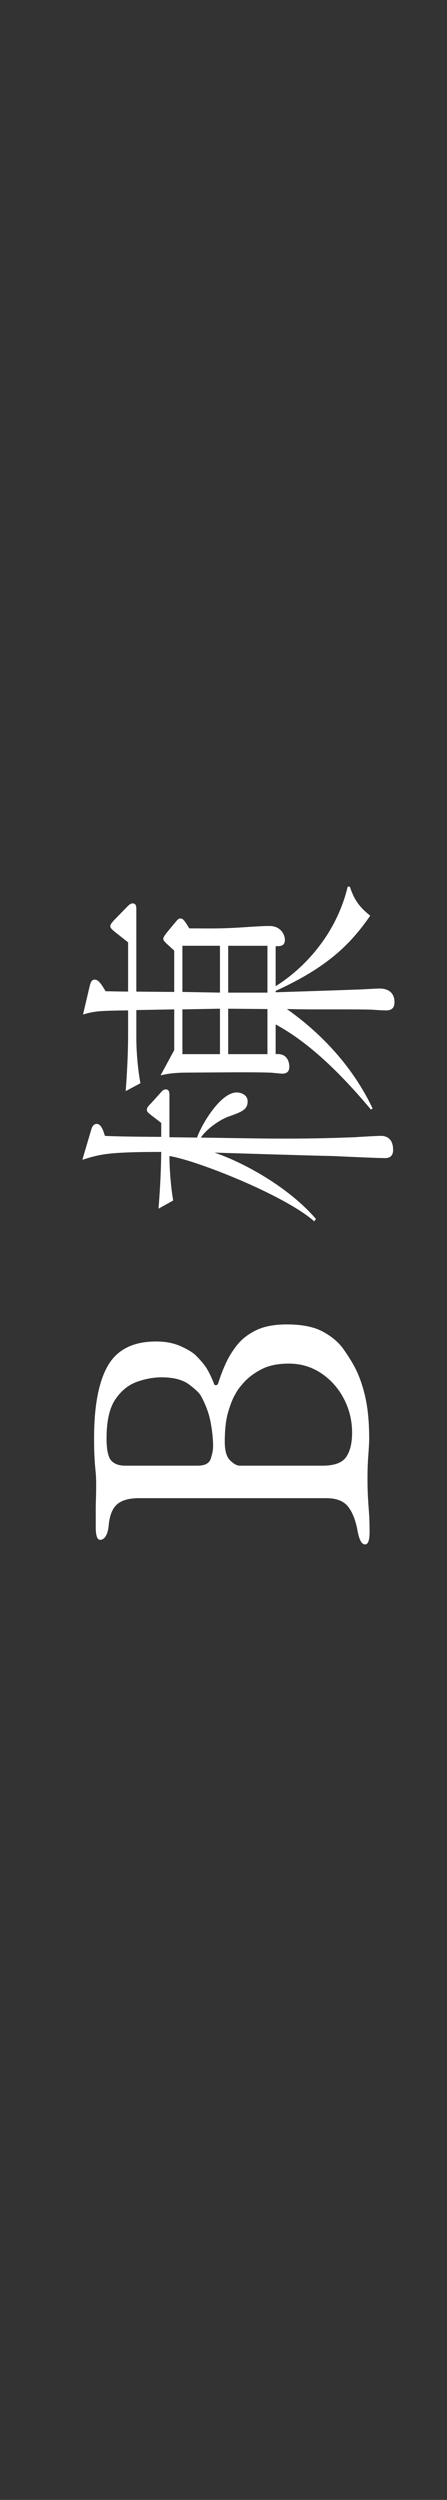
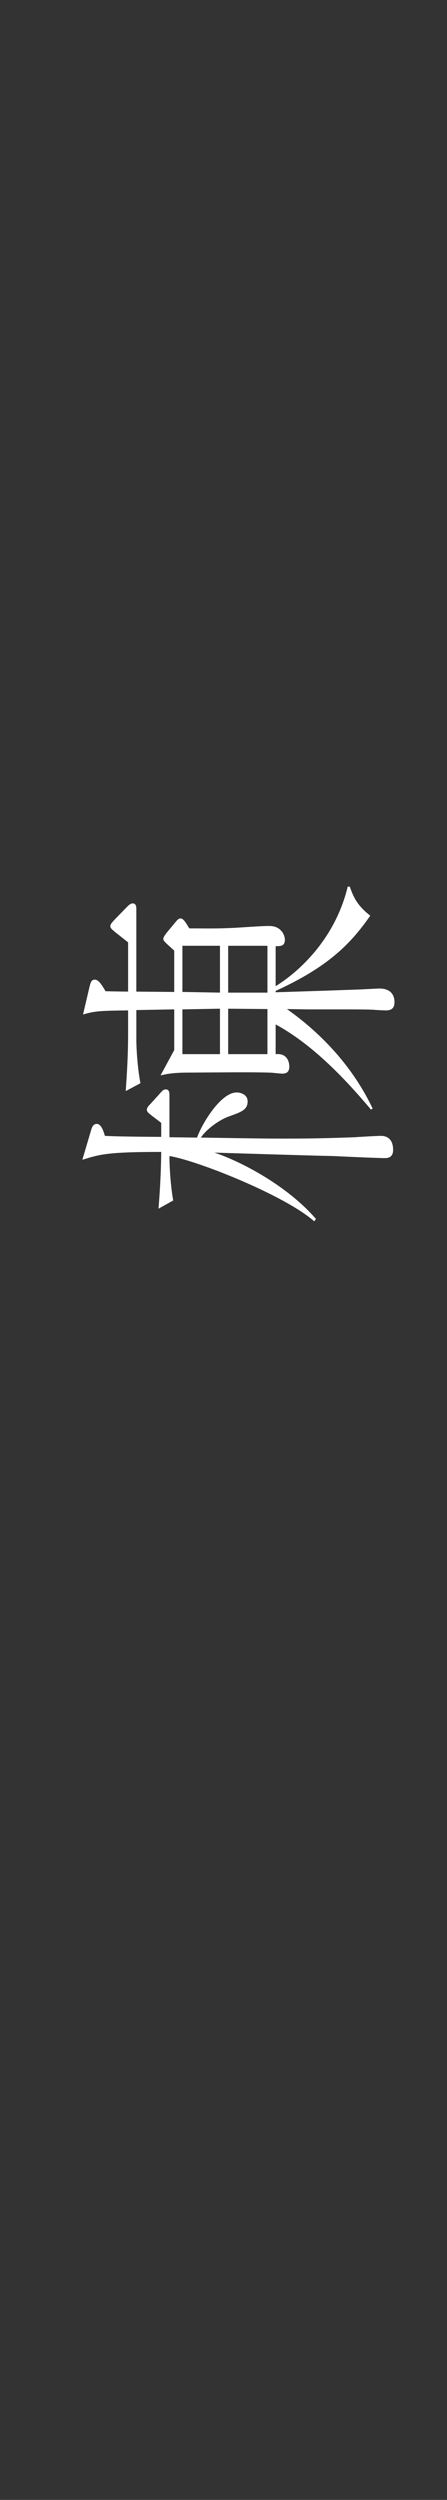
<svg xmlns="http://www.w3.org/2000/svg" version="1.1" id="レイヤー_1" x="0px" y="0px" width="29px" height="162px" viewBox="0 0 29 162" style="enable-background:new 0 0 29 162;" xml:space="preserve">
  <rect x="0" y="0" width="29" height="162" fill="#333333" stroke="none" />
  <style type="text/css">
	.st0{fill:#FFFFFF;}
	.st1{fill:#FF0033;}
</style>
  <g>
-     <path class="st0" d="M23.977,99.299c0,0.233-0.022,0.422-0.067,0.566   s-0.121,0.216-0.229,0.216c-0.216,0-0.378-0.297-0.485-0.891   c-0.126-0.685-0.333-1.206-0.621-1.566s-0.756-0.54-1.404-0.54H9.019   c-0.648,0-1.125,0.135-1.431,0.405s-0.486,0.738-0.54,1.403   c-0.036,0.307-0.104,0.531-0.203,0.676c-0.099,0.145-0.211,0.216-0.337,0.216   c-0.108,0-0.185-0.071-0.229-0.216s-0.067-0.333-0.067-0.566   c0-0.486,0-0.865,0-1.135s0.004-0.526,0.013-0.77   c0.009-0.242,0.014-0.544,0.014-0.904c0-0.342-0.014-0.639-0.041-0.891   s-0.049-0.535-0.067-0.852C6.113,94.137,6.104,93.719,6.104,93.196   c0-2.106,0.301-3.677,0.904-4.712s1.643-1.553,3.119-1.553   c0.612,0,1.147,0.104,1.606,0.311c0.459,0.207,0.788,0.41,0.985,0.607   c0.288,0.289,0.509,0.55,0.662,0.783c0.153,0.234,0.32,0.576,0.5,1.026   c0.018,0.072,0.059,0.108,0.122,0.108s0.112-0.036,0.148-0.108   c0.126-0.413,0.288-0.841,0.486-1.282c0.198-0.441,0.455-0.855,0.769-1.242   c0.315-0.387,0.729-0.702,1.242-0.945c0.513-0.242,1.166-0.364,1.958-0.364   c0.989,0,1.772,0.157,2.349,0.473s1.017,0.688,1.323,1.12   c0.306,0.432,0.558,0.838,0.756,1.215c0.288,0.559,0.513,1.207,0.675,1.944   c0.162,0.738,0.243,1.62,0.243,2.646c0,0.234-0.019,0.586-0.054,1.054   c-0.037,0.468-0.055,0.972-0.055,1.512c0,0.468,0.009,0.864,0.027,1.188   c0.018,0.324,0.04,0.661,0.067,1.012C23.964,98.34,23.977,98.776,23.977,99.299   z M13.825,93.736c0-0.486-0.054-1.013-0.162-1.58   c-0.108-0.566-0.314-1.129-0.621-1.688c-0.108-0.197-0.369-0.449-0.783-0.756   c-0.414-0.306-1.008-0.459-1.782-0.459c-0.521,0-1.057,0.1-1.606,0.297   C8.322,89.75,7.858,90.127,7.48,90.686c-0.378,0.558-0.567,1.395-0.567,2.511   c0,0.738,0.099,1.22,0.297,1.444c0.198,0.226,0.504,0.338,0.918,0.338h4.698   c0.468,0,0.752-0.152,0.851-0.459C13.776,94.213,13.825,93.952,13.825,93.736z    M22.843,92.846c0-0.793-0.18-1.53-0.54-2.215   c-0.359-0.684-0.851-1.232-1.472-1.646c-0.62-0.414-1.318-0.621-2.092-0.621   c-0.702,0-1.283,0.117-1.742,0.352c-0.459,0.233-0.832,0.504-1.12,0.81   s-0.495,0.585-0.621,0.837c-0.144,0.234-0.292,0.604-0.445,1.107   c-0.152,0.504-0.229,1.16-0.229,1.971c0,0.576,0.118,0.977,0.351,1.201   c0.234,0.226,0.441,0.338,0.621,0.338h5.373c0.756,0,1.265-0.185,1.525-0.554   C22.713,94.057,22.843,93.529,22.843,92.846z" />
    <path class="st0" d="M10.992,70.927v2.769l1.794,0.022   c0.266-0.798,1.506-2.925,2.57-2.925c0.288,0,0.709,0.155,0.709,0.576   c0,0.554-0.398,0.687-1.263,0.997c-0.487,0.177-1.352,0.731-1.772,1.352   c2.902,0.044,3.877,0.066,5.494,0.066c2.017,0,3.257-0.044,4.498-0.089   c0.266-0.022,1.44-0.088,1.684-0.088c0.599,0,0.798,0.421,0.798,0.908   c0,0.532-0.399,0.532-0.532,0.532c-0.531,0-2.88-0.111-3.367-0.133   c-1.263-0.022-6.935-0.199-7.688-0.222c1.838,0.621,4.763,2.193,6.58,4.298   l-0.11,0.155c-1.905-1.684-7.599-3.944-9.394-4.232   c0,0.82,0.088,2.016,0.244,2.88l-0.953,0.532   c0.066-0.864,0.155-1.994,0.177-3.678c-3.478,0-3.988,0.155-5.118,0.51   l0.576-1.95c0.044-0.155,0.133-0.376,0.354-0.376   c0.244,0,0.398,0.31,0.532,0.775c0.576,0.044,3.124,0.066,3.655,0.066V72.766   l-0.665-0.51c-0.133-0.111-0.266-0.199-0.266-0.333   c0-0.133,0.088-0.244,0.244-0.398l0.643-0.709   c0.088-0.111,0.199-0.222,0.332-0.222C10.97,70.594,10.992,70.793,10.992,70.927z    M24.02,59.339c-1.308,1.883-2.792,3.346-6.138,4.875v0.088   c1.418-0.044,3.523-0.11,5.296-0.177c0.222,0,1.24-0.066,1.439-0.066   c0.731,0,0.976,0.421,0.976,0.886c0,0.443-0.267,0.532-0.555,0.532   c-0.066,0-0.643-0.022-0.819-0.044c-0.421-0.022-1.44-0.022-1.706-0.022h-2.038   c-0.443,0-0.576,0-1.861-0.022c2.349,1.662,4.32,3.833,5.562,6.447l-0.111,0.066   c-1.816-2.171-3.922-4.298-6.182-5.517v1.927   c0.842-0.088,0.887,0.665,0.887,0.798c0,0.288-0.111,0.465-0.466,0.465   c-0.11,0-0.664-0.066-0.775-0.066c-0.62-0.022-1.528-0.022-2.127-0.022   c-0.243,0-3.389,0.022-3.5,0.022c-0.775,0.022-1.086,0.088-1.484,0.177   l0.886-1.639V65.41l-2.459,0.044v1.883c0,0.709,0.089,1.95,0.266,2.858   L8.156,70.705c0.088-1.219,0.155-2.438,0.155-3.678v-1.551   c-1.861,0.022-2.171,0.044-2.924,0.266l0.421-1.795   c0.066-0.244,0.111-0.465,0.332-0.465c0.244,0,0.421,0.266,0.709,0.753   c0.133,0,0.975,0.022,1.462,0.022v-3.19l-0.842-0.665   c-0.177-0.155-0.31-0.244-0.31-0.376s0.088-0.222,0.266-0.421l0.842-0.864   c0.111-0.111,0.222-0.199,0.333-0.199c0.222,0,0.244,0.199,0.244,0.333v5.384   l2.459,0.022v-2.681l-0.488-0.443c-0.133-0.133-0.221-0.222-0.221-0.31   c0-0.089,0.066-0.199,0.199-0.377l0.643-0.775   c0.066-0.066,0.133-0.177,0.288-0.177c0.177,0,0.354,0.311,0.554,0.643   c0.931,0,1.64,0.022,2.637-0.022c0.708-0.022,1.861-0.133,2.57-0.133   c0.753,0,0.997,0.598,0.997,0.886c0,0.443-0.311,0.421-0.599,0.421v2.592   c1.484-0.909,3.855-3.036,4.675-6.447h0.134   C22.911,58.054,23.111,58.63,24.02,59.339z M11.834,61.289v2.991l2.437,0.044   v-3.036H11.834z M11.834,65.41v2.902h2.437v-2.947L11.834,65.41z M14.803,61.289   v3.036h2.548v-3.036H14.803z M14.803,68.312h2.548v-2.924l-2.548-0.022V68.312z" />
  </g>
  <rect x="-149.188" y="41.584" class="st1" width="123.085" height="92.914" />
  <g>
    <g>
-       <path class="st0" d="M-78.88,99.299c0,0.233-0.022,0.422-0.067,0.566    s-0.122,0.216-0.229,0.216c-0.216,0-0.378-0.297-0.486-0.891    c-0.126-0.685-0.333-1.206-0.621-1.566c-0.288-0.36-0.756-0.54-1.404-0.54    h-12.15c-0.648,0-1.125,0.135-1.431,0.405s-0.486,0.738-0.54,1.403    c-0.036,0.307-0.104,0.531-0.203,0.676c-0.099,0.145-0.211,0.216-0.337,0.216    c-0.108,0-0.185-0.071-0.229-0.216s-0.067-0.333-0.067-0.566    c0-0.486,0-0.865,0-1.135s0.004-0.526,0.013-0.77    c0.009-0.242,0.014-0.544,0.014-0.904c0-0.342-0.014-0.639-0.041-0.891    s-0.049-0.535-0.067-0.852c-0.018-0.314-0.027-0.732-0.027-1.255    c0-2.106,0.301-3.677,0.904-4.712s1.643-1.553,3.119-1.553    c0.612,0,1.147,0.104,1.606,0.311c0.459,0.207,0.788,0.41,0.985,0.607    c0.288,0.289,0.509,0.55,0.662,0.783c0.153,0.234,0.32,0.576,0.5,1.026    c0.018,0.072,0.059,0.108,0.122,0.108s0.112-0.036,0.148-0.108    c0.126-0.413,0.288-0.841,0.486-1.282c0.198-0.441,0.455-0.855,0.77-1.242    s0.729-0.702,1.242-0.945c0.513-0.242,1.166-0.364,1.958-0.364    c0.99,0,1.773,0.157,2.349,0.473c0.577,0.315,1.017,0.688,1.323,1.12    s0.558,0.838,0.756,1.215c0.288,0.559,0.513,1.207,0.675,1.944    c0.162,0.738,0.243,1.62,0.243,2.646c0,0.234-0.018,0.586-0.054,1.054    c-0.037,0.468-0.054,0.972-0.054,1.512c0,0.468,0.009,0.864,0.027,1.188    s0.041,0.661,0.068,1.012C-78.893,98.34-78.88,98.776-78.88,99.299z     M-89.032,93.736c0-0.486-0.054-1.013-0.162-1.58    c-0.108-0.566-0.314-1.129-0.621-1.688c-0.108-0.197-0.369-0.449-0.783-0.756    c-0.414-0.306-1.008-0.459-1.782-0.459c-0.521,0-1.057,0.1-1.606,0.297    c-0.549,0.199-1.012,0.576-1.39,1.135c-0.378,0.558-0.567,1.395-0.567,2.511    c0,0.738,0.099,1.22,0.297,1.444c0.198,0.226,0.504,0.338,0.918,0.338h4.698    c0.468,0,0.752-0.152,0.851-0.459C-89.081,94.213-89.032,93.952-89.032,93.736z     M-80.014,92.846c0-0.793-0.18-1.53-0.54-2.215    c-0.36-0.684-0.851-1.232-1.472-1.646c-0.621-0.414-1.318-0.621-2.092-0.621    c-0.702,0-1.283,0.117-1.742,0.352c-0.459,0.233-0.832,0.504-1.12,0.81    s-0.495,0.585-0.621,0.837c-0.144,0.234-0.292,0.604-0.446,1.107    c-0.152,0.504-0.229,1.16-0.229,1.971c0,0.576,0.118,0.977,0.351,1.201    c0.234,0.226,0.441,0.338,0.621,0.338h5.373c0.756,0,1.265-0.185,1.525-0.554    C-80.144,94.057-80.014,93.529-80.014,92.846z" />
-       <path class="st0" d="M-91.865,70.927v2.769l1.794,0.022    c0.266-0.798,1.506-2.925,2.57-2.925c0.288,0,0.709,0.155,0.709,0.576    c0,0.554-0.398,0.687-1.263,0.997c-0.487,0.177-1.352,0.731-1.772,1.352    c2.902,0.044,3.877,0.066,5.495,0.066c2.016,0,3.257-0.044,4.498-0.089    c0.266-0.022,1.44-0.088,1.684-0.088c0.598,0,0.797,0.421,0.797,0.908    c0,0.532-0.399,0.532-0.532,0.532c-0.532,0-2.88-0.111-3.368-0.133    c-1.263-0.022-6.935-0.199-7.688-0.222c1.839,0.621,4.764,2.193,6.58,4.298    l-0.111,0.155c-1.905-1.684-7.599-3.944-9.394-4.232    c0,0.82,0.088,2.016,0.244,2.88l-0.953,0.532    c0.066-0.864,0.155-1.994,0.177-3.678c-3.478,0-3.988,0.155-5.118,0.51    l0.576-1.95c0.044-0.155,0.133-0.376,0.354-0.376    c0.244,0,0.398,0.31,0.532,0.775c0.576,0.044,3.124,0.066,3.655,0.066V72.766    l-0.665-0.51c-0.133-0.111-0.266-0.199-0.266-0.333    c0-0.133,0.088-0.244,0.244-0.398l0.643-0.709    c0.088-0.111,0.199-0.222,0.332-0.222C-91.887,70.594-91.865,70.793-91.865,70.927    z M-78.837,59.339c-1.307,1.883-2.792,3.346-6.137,4.875v0.088    c1.418-0.044,3.523-0.11,5.295-0.177c0.222,0,1.241-0.066,1.44-0.066    c0.731,0,0.975,0.421,0.975,0.886c0,0.443-0.266,0.532-0.554,0.532    c-0.066,0-0.643-0.022-0.82-0.044c-0.421-0.022-1.44-0.022-1.706-0.022h-2.038    c-0.443,0-0.576,0-1.861-0.022c2.349,1.662,4.321,3.833,5.562,6.447    l-0.111,0.066c-1.817-2.171-3.922-4.298-6.182-5.517v1.927    c0.842-0.088,0.886,0.665,0.886,0.798c0,0.288-0.111,0.465-0.465,0.465    c-0.111,0-0.665-0.066-0.775-0.066c-0.62-0.022-1.529-0.022-2.127-0.022    c-0.244,0-3.39,0.022-3.5,0.022c-0.775,0.022-1.086,0.088-1.484,0.177    l0.886-1.639V65.41l-2.459,0.044v1.883c0,0.709,0.089,1.95,0.266,2.858    l-0.953,0.51c0.088-1.219,0.155-2.438,0.155-3.678v-1.551    c-1.861,0.022-2.171,0.044-2.924,0.266l0.421-1.795    c0.066-0.244,0.111-0.465,0.332-0.465c0.244,0,0.421,0.266,0.709,0.753    c0.133,0,0.975,0.022,1.462,0.022v-3.19l-0.842-0.665    c-0.177-0.155-0.31-0.244-0.31-0.376s0.088-0.222,0.266-0.421l0.842-0.864    c0.111-0.111,0.222-0.199,0.333-0.199c0.222,0,0.244,0.199,0.244,0.333v5.384    l2.459,0.022v-2.681l-0.488-0.443c-0.133-0.133-0.221-0.222-0.221-0.31    c0-0.089,0.066-0.199,0.199-0.377l0.643-0.775    c0.066-0.066,0.133-0.177,0.288-0.177c0.177,0,0.354,0.311,0.554,0.643    c0.931,0,1.64,0.022,2.637-0.022c0.709-0.022,1.861-0.133,2.57-0.133    c0.753,0,0.997,0.598,0.997,0.886c0,0.443-0.31,0.421-0.598,0.421v2.592    c1.484-0.909,3.855-3.036,4.675-6.447h0.133    C-79.945,58.054-79.746,58.63-78.837,59.339z M-91.023,61.289v2.991l2.437,0.044    v-3.036H-91.023z M-91.023,65.41v2.902h2.437v-2.947L-91.023,65.41z M-88.054,61.289    v3.036h2.548v-3.036H-88.054z M-88.054,68.312h2.548v-2.924l-2.548-0.022V68.312z" />
+       <path class="st0" d="M-91.865,70.927v2.769l1.794,0.022    c0.266-0.798,1.506-2.925,2.57-2.925c0.288,0,0.709,0.155,0.709,0.576    c0,0.554-0.398,0.687-1.263,0.997c-0.487,0.177-1.352,0.731-1.772,1.352    c2.902,0.044,3.877,0.066,5.495,0.066c2.016,0,3.257-0.044,4.498-0.089    c0.266-0.022,1.44-0.088,1.684-0.088c0.598,0,0.797,0.421,0.797,0.908    c0,0.532-0.399,0.532-0.532,0.532c-0.532,0-2.88-0.111-3.368-0.133    c-1.263-0.022-6.935-0.199-7.688-0.222c1.839,0.621,4.764,2.193,6.58,4.298    l-0.111,0.155c-1.905-1.684-7.599-3.944-9.394-4.232    c0,0.82,0.088,2.016,0.244,2.88l-0.953,0.532    c0.066-0.864,0.155-1.994,0.177-3.678c-3.478,0-3.988,0.155-5.118,0.51    l0.576-1.95c0.044-0.155,0.133-0.376,0.354-0.376    c0.244,0,0.398,0.31,0.532,0.775c0.576,0.044,3.124,0.066,3.655,0.066V72.766    l-0.665-0.51c-0.133-0.111-0.266-0.199-0.266-0.333    c0-0.133,0.088-0.244,0.244-0.398l0.643-0.709    c0.088-0.111,0.199-0.222,0.332-0.222C-91.887,70.594-91.865,70.793-91.865,70.927    z M-78.837,59.339c-1.307,1.883-2.792,3.346-6.137,4.875v0.088    c1.418-0.044,3.523-0.11,5.295-0.177c0.222,0,1.241-0.066,1.44-0.066    c0.731,0,0.975,0.421,0.975,0.886c0,0.443-0.266,0.532-0.554,0.532    c-0.066,0-0.643-0.022-0.82-0.044c-0.421-0.022-1.44-0.022-1.706-0.022h-2.038    c-0.443,0-0.576,0-1.861-0.022c2.349,1.662,4.321,3.833,5.562,6.447    l-0.111,0.066c-1.817-2.171-3.922-4.298-6.182-5.517v1.927    c0.842-0.088,0.886,0.665,0.886,0.798c0,0.288-0.111,0.465-0.465,0.465    c-0.111,0-0.665-0.066-0.775-0.066c-0.62-0.022-1.529-0.022-2.127-0.022    c-0.244,0-3.39,0.022-3.5,0.022c-0.775,0.022-1.086,0.088-1.484,0.177    l0.886-1.639V65.41l-2.459,0.044v1.883c0,0.709,0.089,1.95,0.266,2.858    c0.088-1.219,0.155-2.438,0.155-3.678v-1.551    c-1.861,0.022-2.171,0.044-2.924,0.266l0.421-1.795    c0.066-0.244,0.111-0.465,0.332-0.465c0.244,0,0.421,0.266,0.709,0.753    c0.133,0,0.975,0.022,1.462,0.022v-3.19l-0.842-0.665    c-0.177-0.155-0.31-0.244-0.31-0.376s0.088-0.222,0.266-0.421l0.842-0.864    c0.111-0.111,0.222-0.199,0.333-0.199c0.222,0,0.244,0.199,0.244,0.333v5.384    l2.459,0.022v-2.681l-0.488-0.443c-0.133-0.133-0.221-0.222-0.221-0.31    c0-0.089,0.066-0.199,0.199-0.377l0.643-0.775    c0.066-0.066,0.133-0.177,0.288-0.177c0.177,0,0.354,0.311,0.554,0.643    c0.931,0,1.64,0.022,2.637-0.022c0.709-0.022,1.861-0.133,2.57-0.133    c0.753,0,0.997,0.598,0.997,0.886c0,0.443-0.31,0.421-0.598,0.421v2.592    c1.484-0.909,3.855-3.036,4.675-6.447h0.133    C-79.945,58.054-79.746,58.63-78.837,59.339z M-91.023,61.289v2.991l2.437,0.044    v-3.036H-91.023z M-91.023,65.41v2.902h2.437v-2.947L-91.023,65.41z M-88.054,61.289    v3.036h2.548v-3.036H-88.054z M-88.054,68.312h2.548v-2.924l-2.548-0.022V68.312z" />
    </g>
  </g>
</svg>